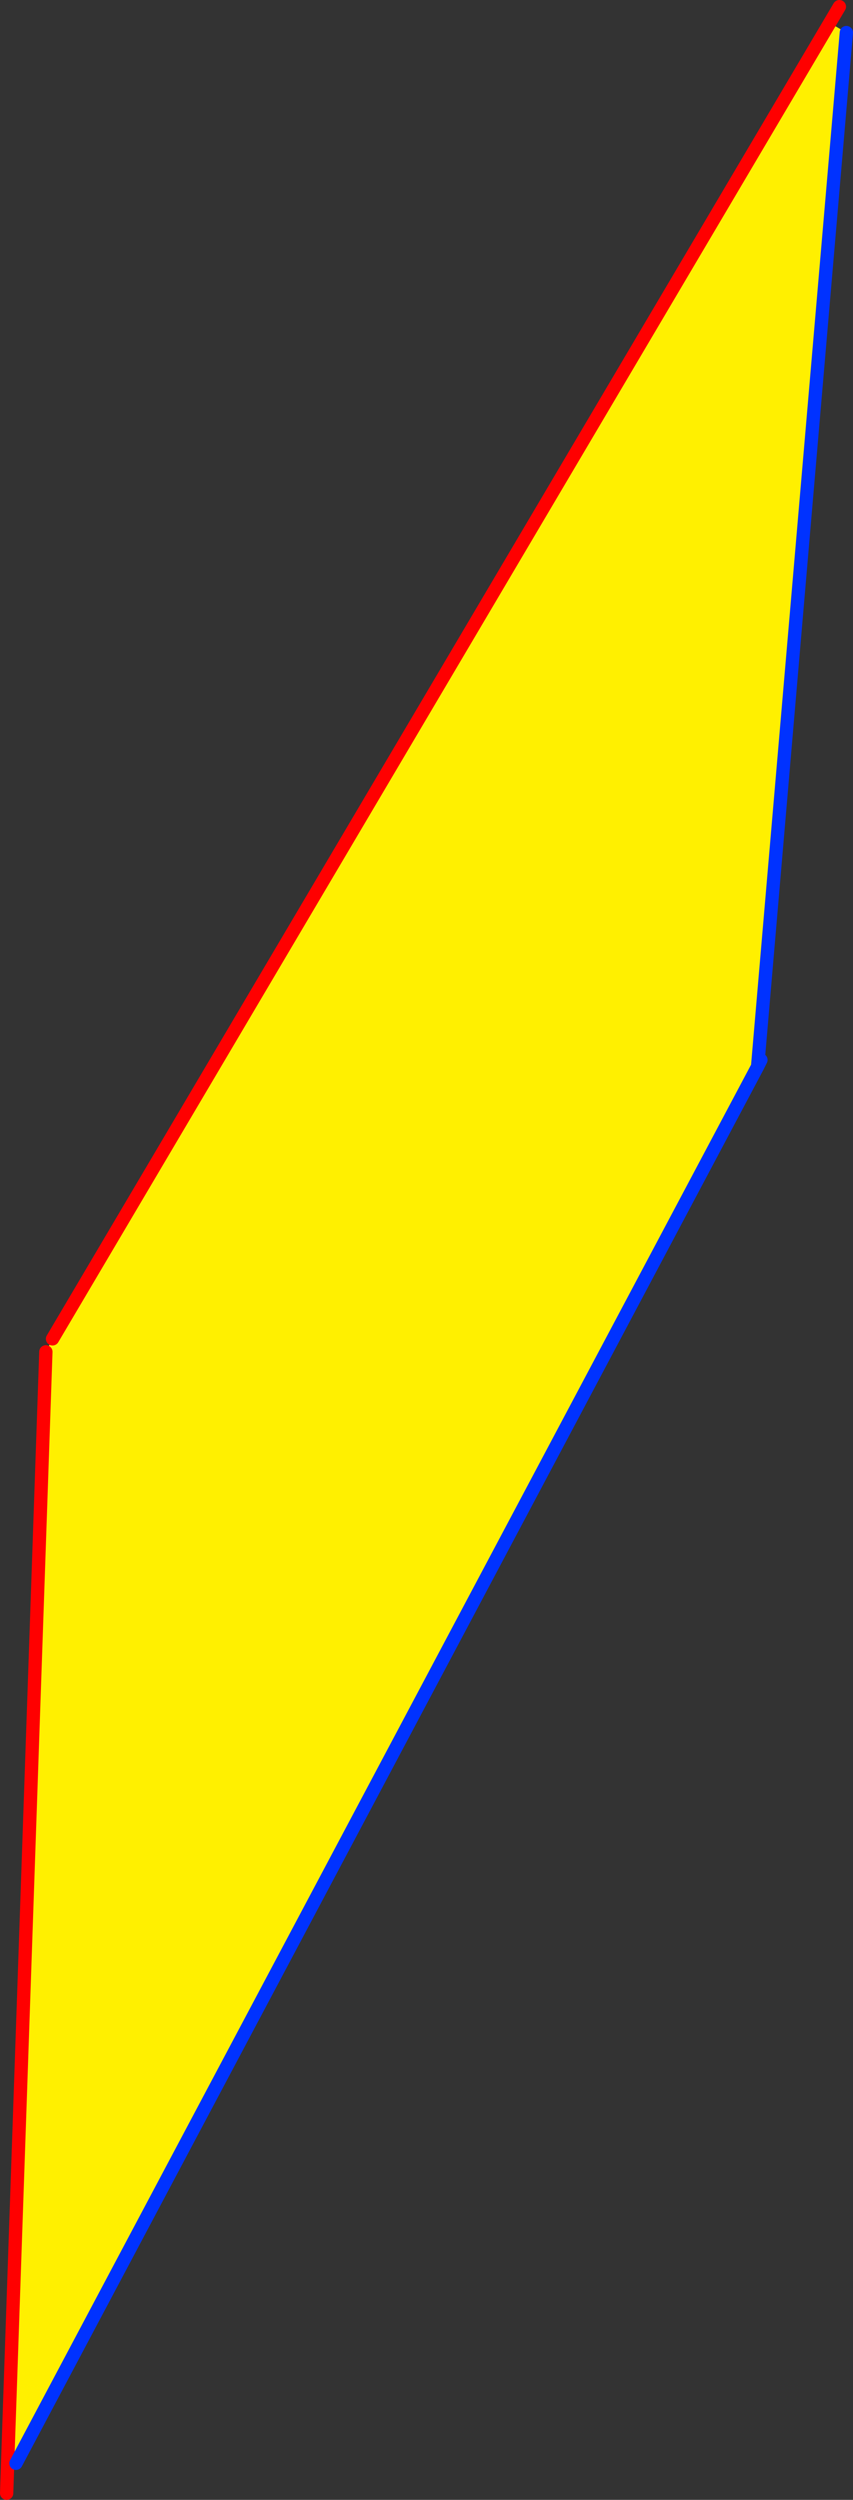
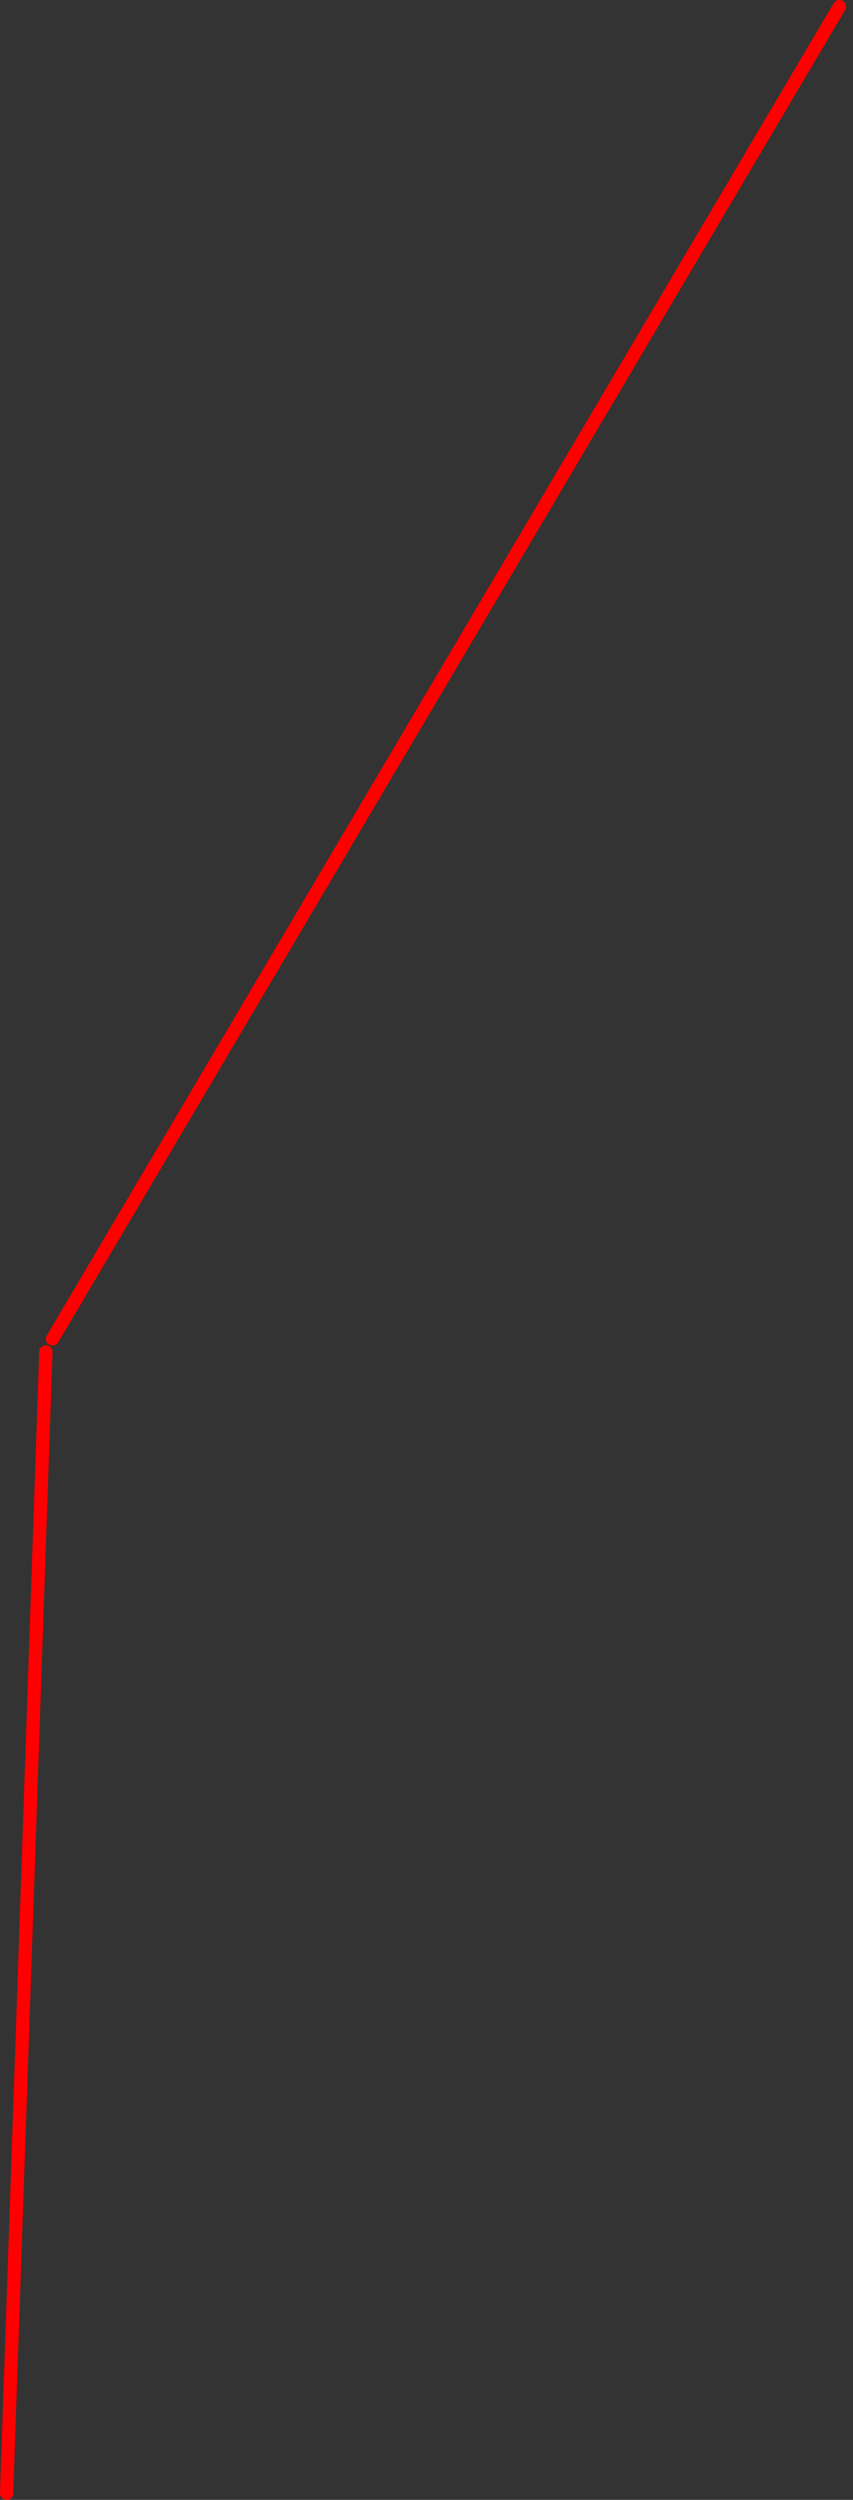
<svg xmlns="http://www.w3.org/2000/svg" height="375.95px" width="128.3px">
  <rect width="100%" height="100%" fill="#333333" stroke="none" />
  <g transform="matrix(1.0, 0.0, 0.0, 1.0, -240.2, -87.65)">
-     <path d="M365.0 91.1 L367.5 92.55 354.15 248.05 242.6 458.1 241.35 458.05 247.1 290.95 248.1 289.0 365.0 91.1" fill="#fff000" fill-rule="evenodd" stroke="none" />
    <path d="M366.45 88.65 L365.0 91.1 248.1 289.0 M247.1 290.95 L241.35 458.05 241.2 462.6" fill="none" stroke="#ff0000" stroke-linecap="round" stroke-linejoin="round" stroke-width="2.0" />
-     <path d="M367.5 92.55 L354.15 248.05 354.65 247.05 M242.6 458.1 L354.15 248.05" fill="none" stroke="#0032ff" stroke-linecap="round" stroke-linejoin="round" stroke-width="2.0" />
  </g>
</svg>